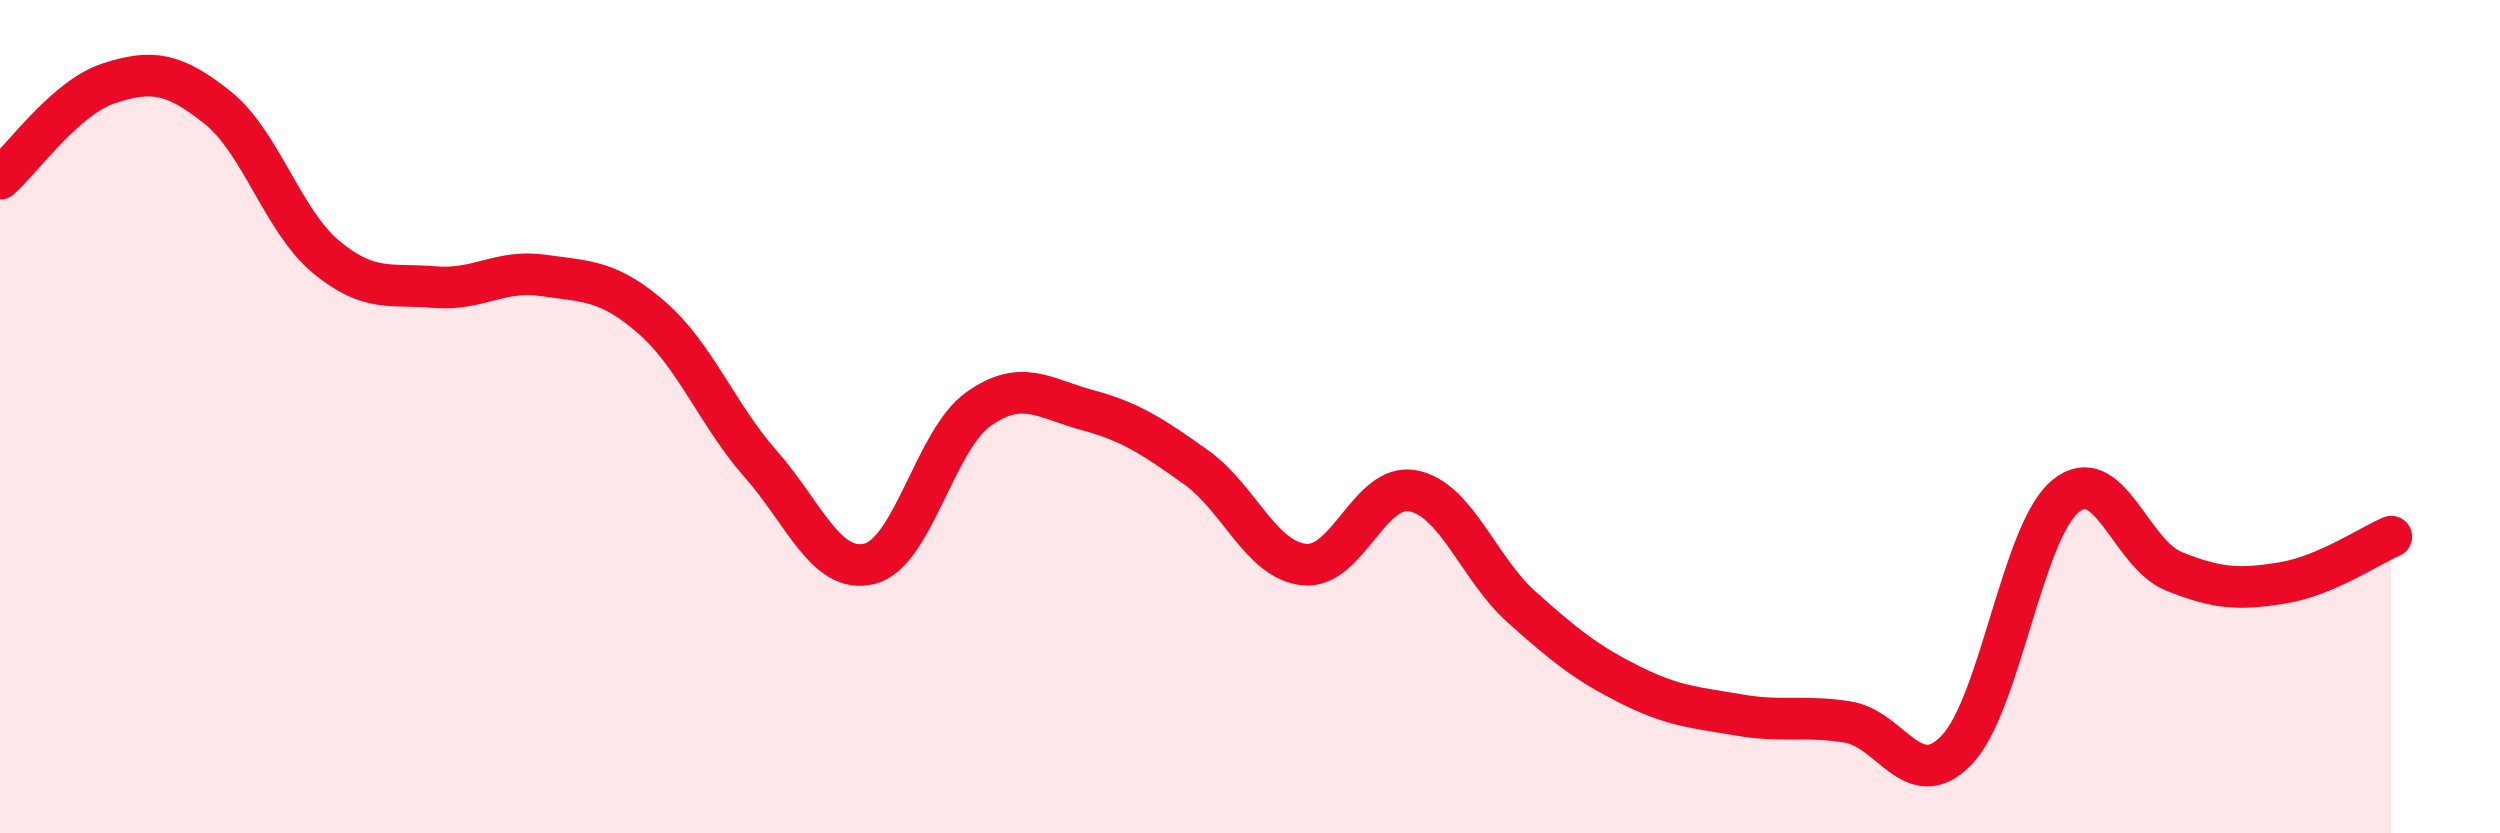
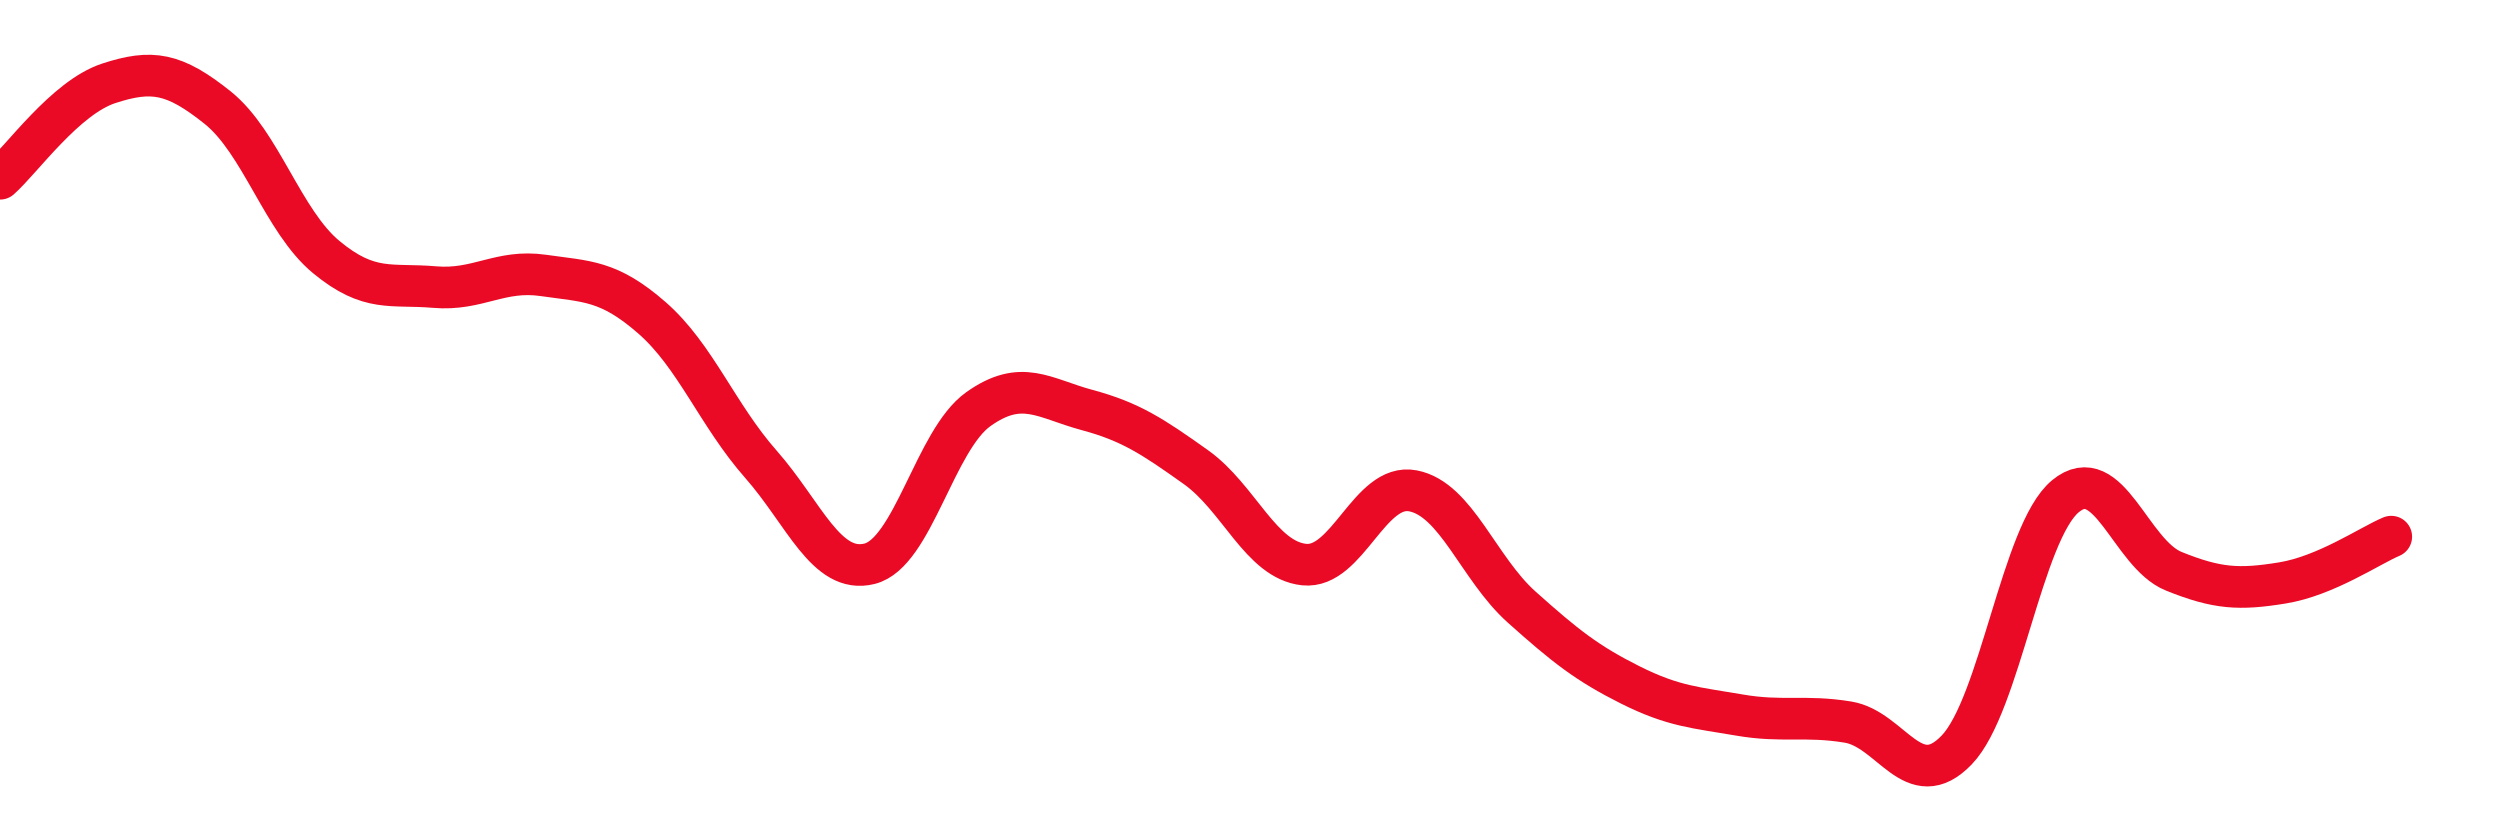
<svg xmlns="http://www.w3.org/2000/svg" width="60" height="20" viewBox="0 0 60 20">
-   <path d="M 0,4.29 C 0.52,3.83 1.57,2.34 2.61,2 C 3.65,1.66 4.18,1.75 5.22,2.58 C 6.26,3.41 6.79,5.31 7.83,6.17 C 8.87,7.03 9.39,6.8 10.43,6.89 C 11.47,6.98 12,6.46 13.04,6.61 C 14.08,6.76 14.61,6.72 15.65,7.63 C 16.69,8.54 17.22,9.96 18.26,11.14 C 19.3,12.32 19.83,13.79 20.87,13.53 C 21.91,13.27 22.44,10.56 23.48,9.82 C 24.52,9.08 25.05,9.56 26.09,9.84 C 27.13,10.12 27.66,10.47 28.7,11.21 C 29.74,11.95 30.26,13.44 31.3,13.55 C 32.34,13.66 32.87,11.58 33.91,11.78 C 34.95,11.98 35.48,13.64 36.52,14.57 C 37.56,15.5 38.09,15.92 39.13,16.44 C 40.17,16.96 40.7,16.98 41.74,17.16 C 42.78,17.34 43.31,17.16 44.35,17.33 C 45.39,17.5 45.92,19.08 46.96,18 C 48,16.92 48.53,12.77 49.57,11.91 C 50.61,11.05 51.13,13.29 52.17,13.71 C 53.21,14.13 53.74,14.16 54.78,13.99 C 55.82,13.82 56.87,13.1 57.39,12.88L57.39 20L0 20Z" fill="#EB0A25" opacity="0.1" stroke-linecap="round" stroke-linejoin="round" />
  <path d="M 0,4.29 C 0.52,3.83 1.57,2.34 2.61,2 C 3.65,1.66 4.18,1.75 5.22,2.58 C 6.26,3.41 6.79,5.31 7.83,6.17 C 8.87,7.03 9.39,6.8 10.43,6.89 C 11.47,6.98 12,6.46 13.04,6.61 C 14.08,6.76 14.61,6.72 15.65,7.63 C 16.69,8.54 17.22,9.96 18.26,11.14 C 19.3,12.32 19.83,13.79 20.87,13.53 C 21.91,13.27 22.44,10.56 23.48,9.82 C 24.52,9.08 25.05,9.56 26.09,9.84 C 27.13,10.12 27.66,10.47 28.7,11.21 C 29.74,11.95 30.26,13.44 31.3,13.55 C 32.34,13.66 32.87,11.58 33.91,11.78 C 34.95,11.98 35.48,13.64 36.52,14.57 C 37.56,15.5 38.09,15.92 39.13,16.44 C 40.17,16.96 40.7,16.98 41.74,17.16 C 42.78,17.34 43.31,17.16 44.35,17.33 C 45.39,17.5 45.92,19.08 46.96,18 C 48,16.92 48.53,12.77 49.57,11.91 C 50.61,11.05 51.13,13.29 52.17,13.71 C 53.21,14.13 53.74,14.16 54.78,13.99 C 55.82,13.82 56.87,13.1 57.39,12.88" stroke="#EB0A25" stroke-width="1" fill="none" stroke-linecap="round" stroke-linejoin="round" />
</svg>